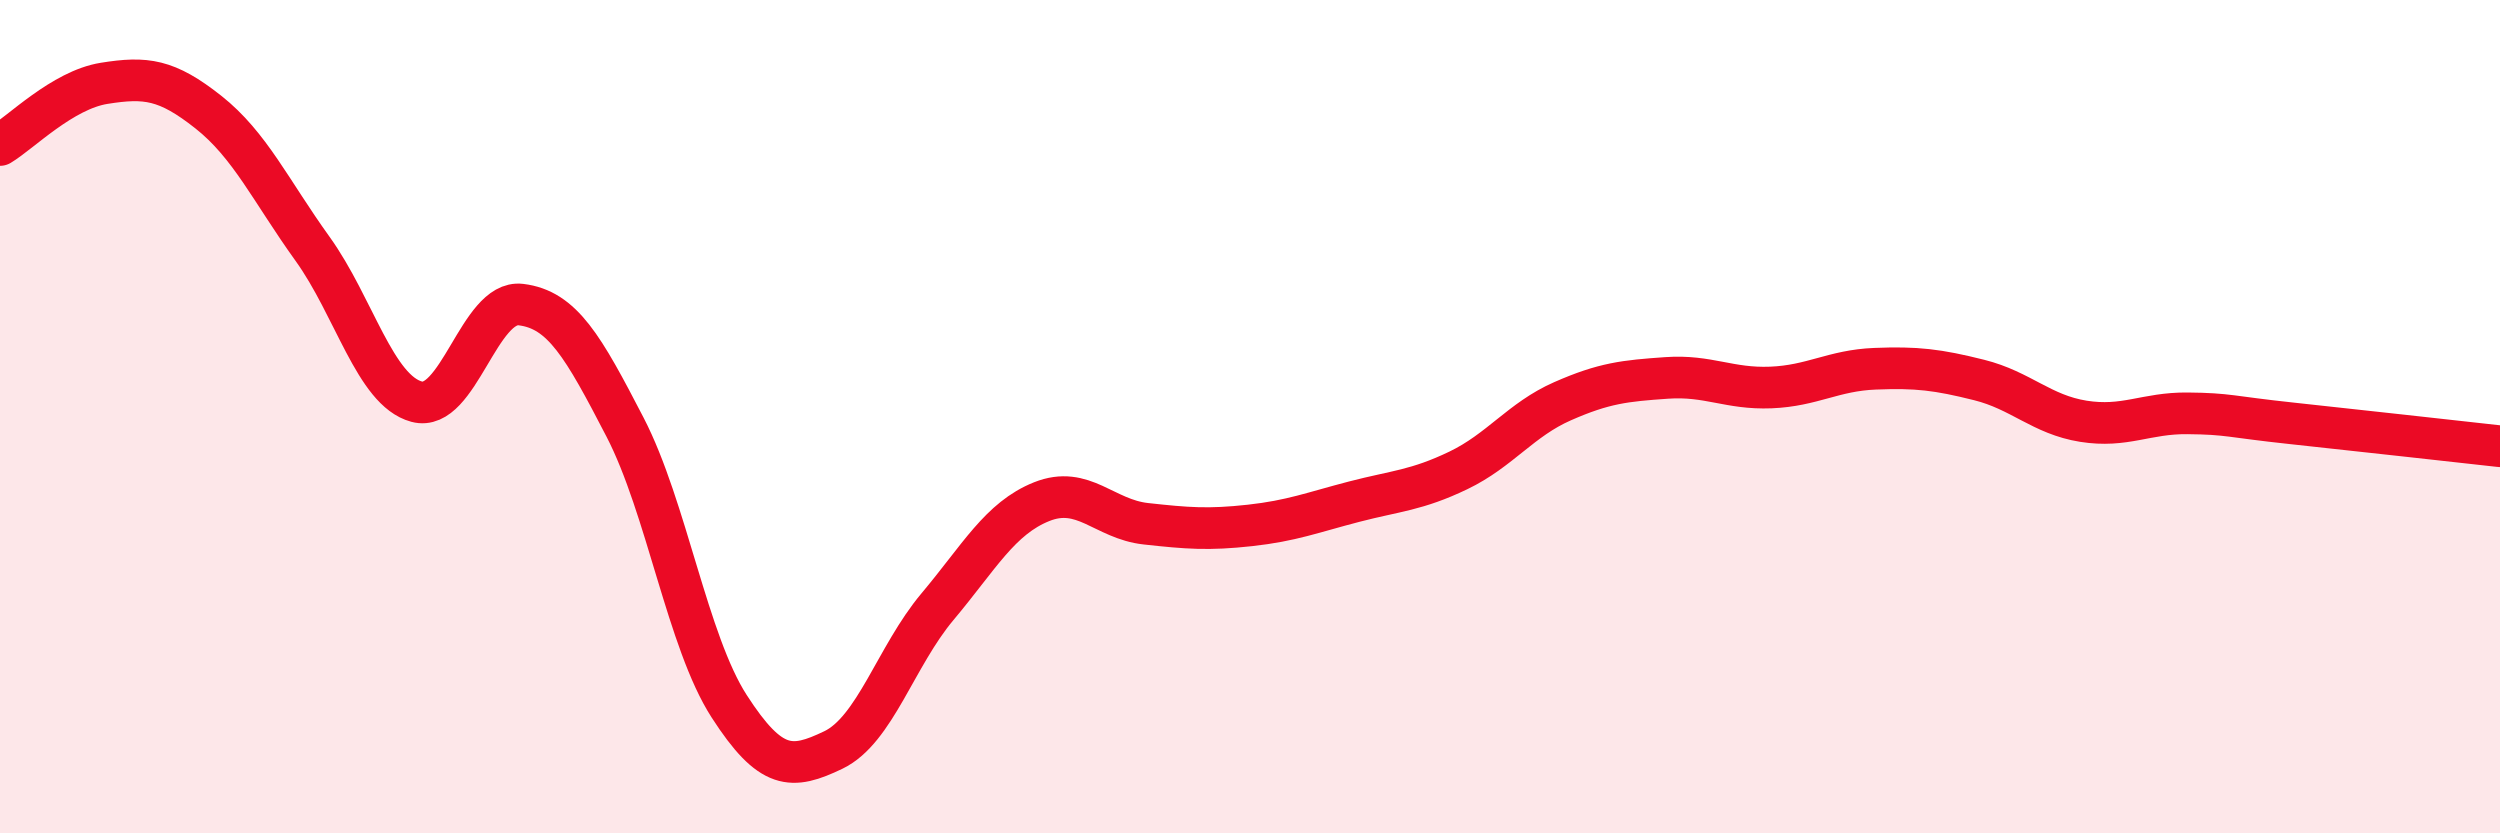
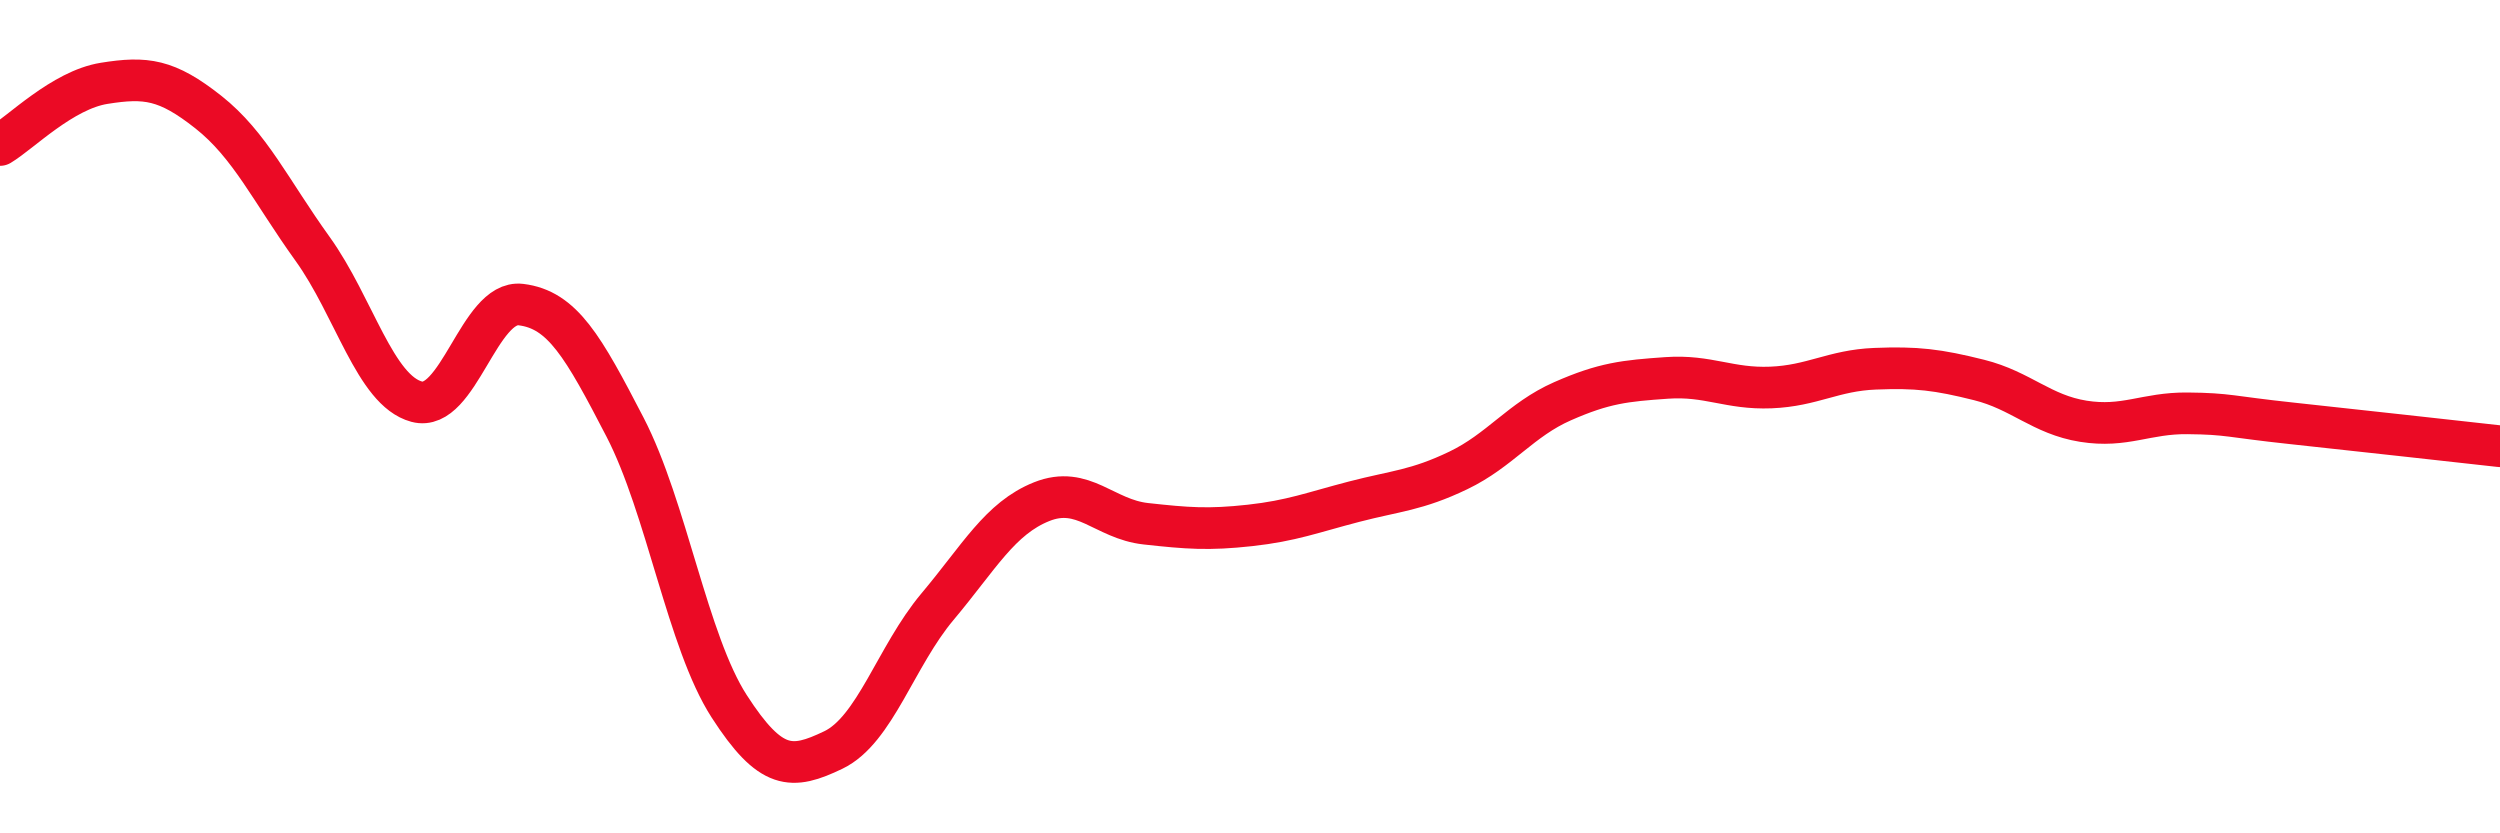
<svg xmlns="http://www.w3.org/2000/svg" width="60" height="20" viewBox="0 0 60 20">
-   <path d="M 0,3.48 C 0.5,3.18 1.5,2.16 2.5,2 C 3.5,1.84 4,1.9 5,2.69 C 6,3.48 6.5,4.58 7.5,5.97 C 8.5,7.36 9,9.37 10,9.64 C 11,9.91 11.5,7.19 12.5,7.31 C 13.5,7.43 14,8.32 15,10.25 C 16,12.18 16.5,15.4 17.5,16.95 C 18.5,18.5 19,18.48 20,18 C 21,17.52 21.5,15.75 22.5,14.56 C 23.5,13.37 24,12.44 25,12.04 C 26,11.64 26.5,12.46 27.5,12.57 C 28.5,12.68 29,12.72 30,12.61 C 31,12.5 31.5,12.3 32.5,12.04 C 33.5,11.78 34,11.77 35,11.29 C 36,10.81 36.5,10.07 37.5,9.63 C 38.5,9.19 39,9.14 40,9.07 C 41,9 41.5,9.34 42.5,9.3 C 43.5,9.26 44,8.89 45,8.85 C 46,8.81 46.5,8.87 47.5,9.12 C 48.5,9.37 49,9.95 50,10.11 C 51,10.27 51.5,9.91 52.5,9.92 C 53.5,9.93 53.5,10 55,10.16 C 56.5,10.32 59,10.6 60,10.71L60 20L0 20Z" fill="#EB0A25" opacity="0.1" stroke-linecap="round" stroke-linejoin="round" />
  <path d="M 0,3.48 C 0.5,3.18 1.5,2.16 2.5,2 C 3.5,1.84 4,1.9 5,2.69 C 6,3.48 6.5,4.58 7.5,5.97 C 8.5,7.36 9,9.37 10,9.64 C 11,9.91 11.5,7.19 12.5,7.31 C 13.5,7.43 14,8.32 15,10.25 C 16,12.18 16.5,15.4 17.5,16.95 C 18.5,18.5 19,18.48 20,18 C 21,17.52 21.5,15.75 22.5,14.56 C 23.5,13.37 24,12.44 25,12.04 C 26,11.64 26.5,12.46 27.5,12.57 C 28.5,12.68 29,12.72 30,12.61 C 31,12.5 31.5,12.3 32.5,12.04 C 33.5,11.78 34,11.77 35,11.29 C 36,10.81 36.5,10.07 37.5,9.63 C 38.5,9.19 39,9.14 40,9.07 C 41,9 41.5,9.34 42.5,9.3 C 43.5,9.26 44,8.89 45,8.85 C 46,8.81 46.5,8.87 47.5,9.12 C 48.5,9.37 49,9.95 50,10.11 C 51,10.27 51.5,9.91 52.5,9.92 C 53.5,9.93 53.5,10 55,10.16 C 56.5,10.32 59,10.6 60,10.71" stroke="#EB0A25" stroke-width="1" fill="none" stroke-linecap="round" stroke-linejoin="round" />
</svg>